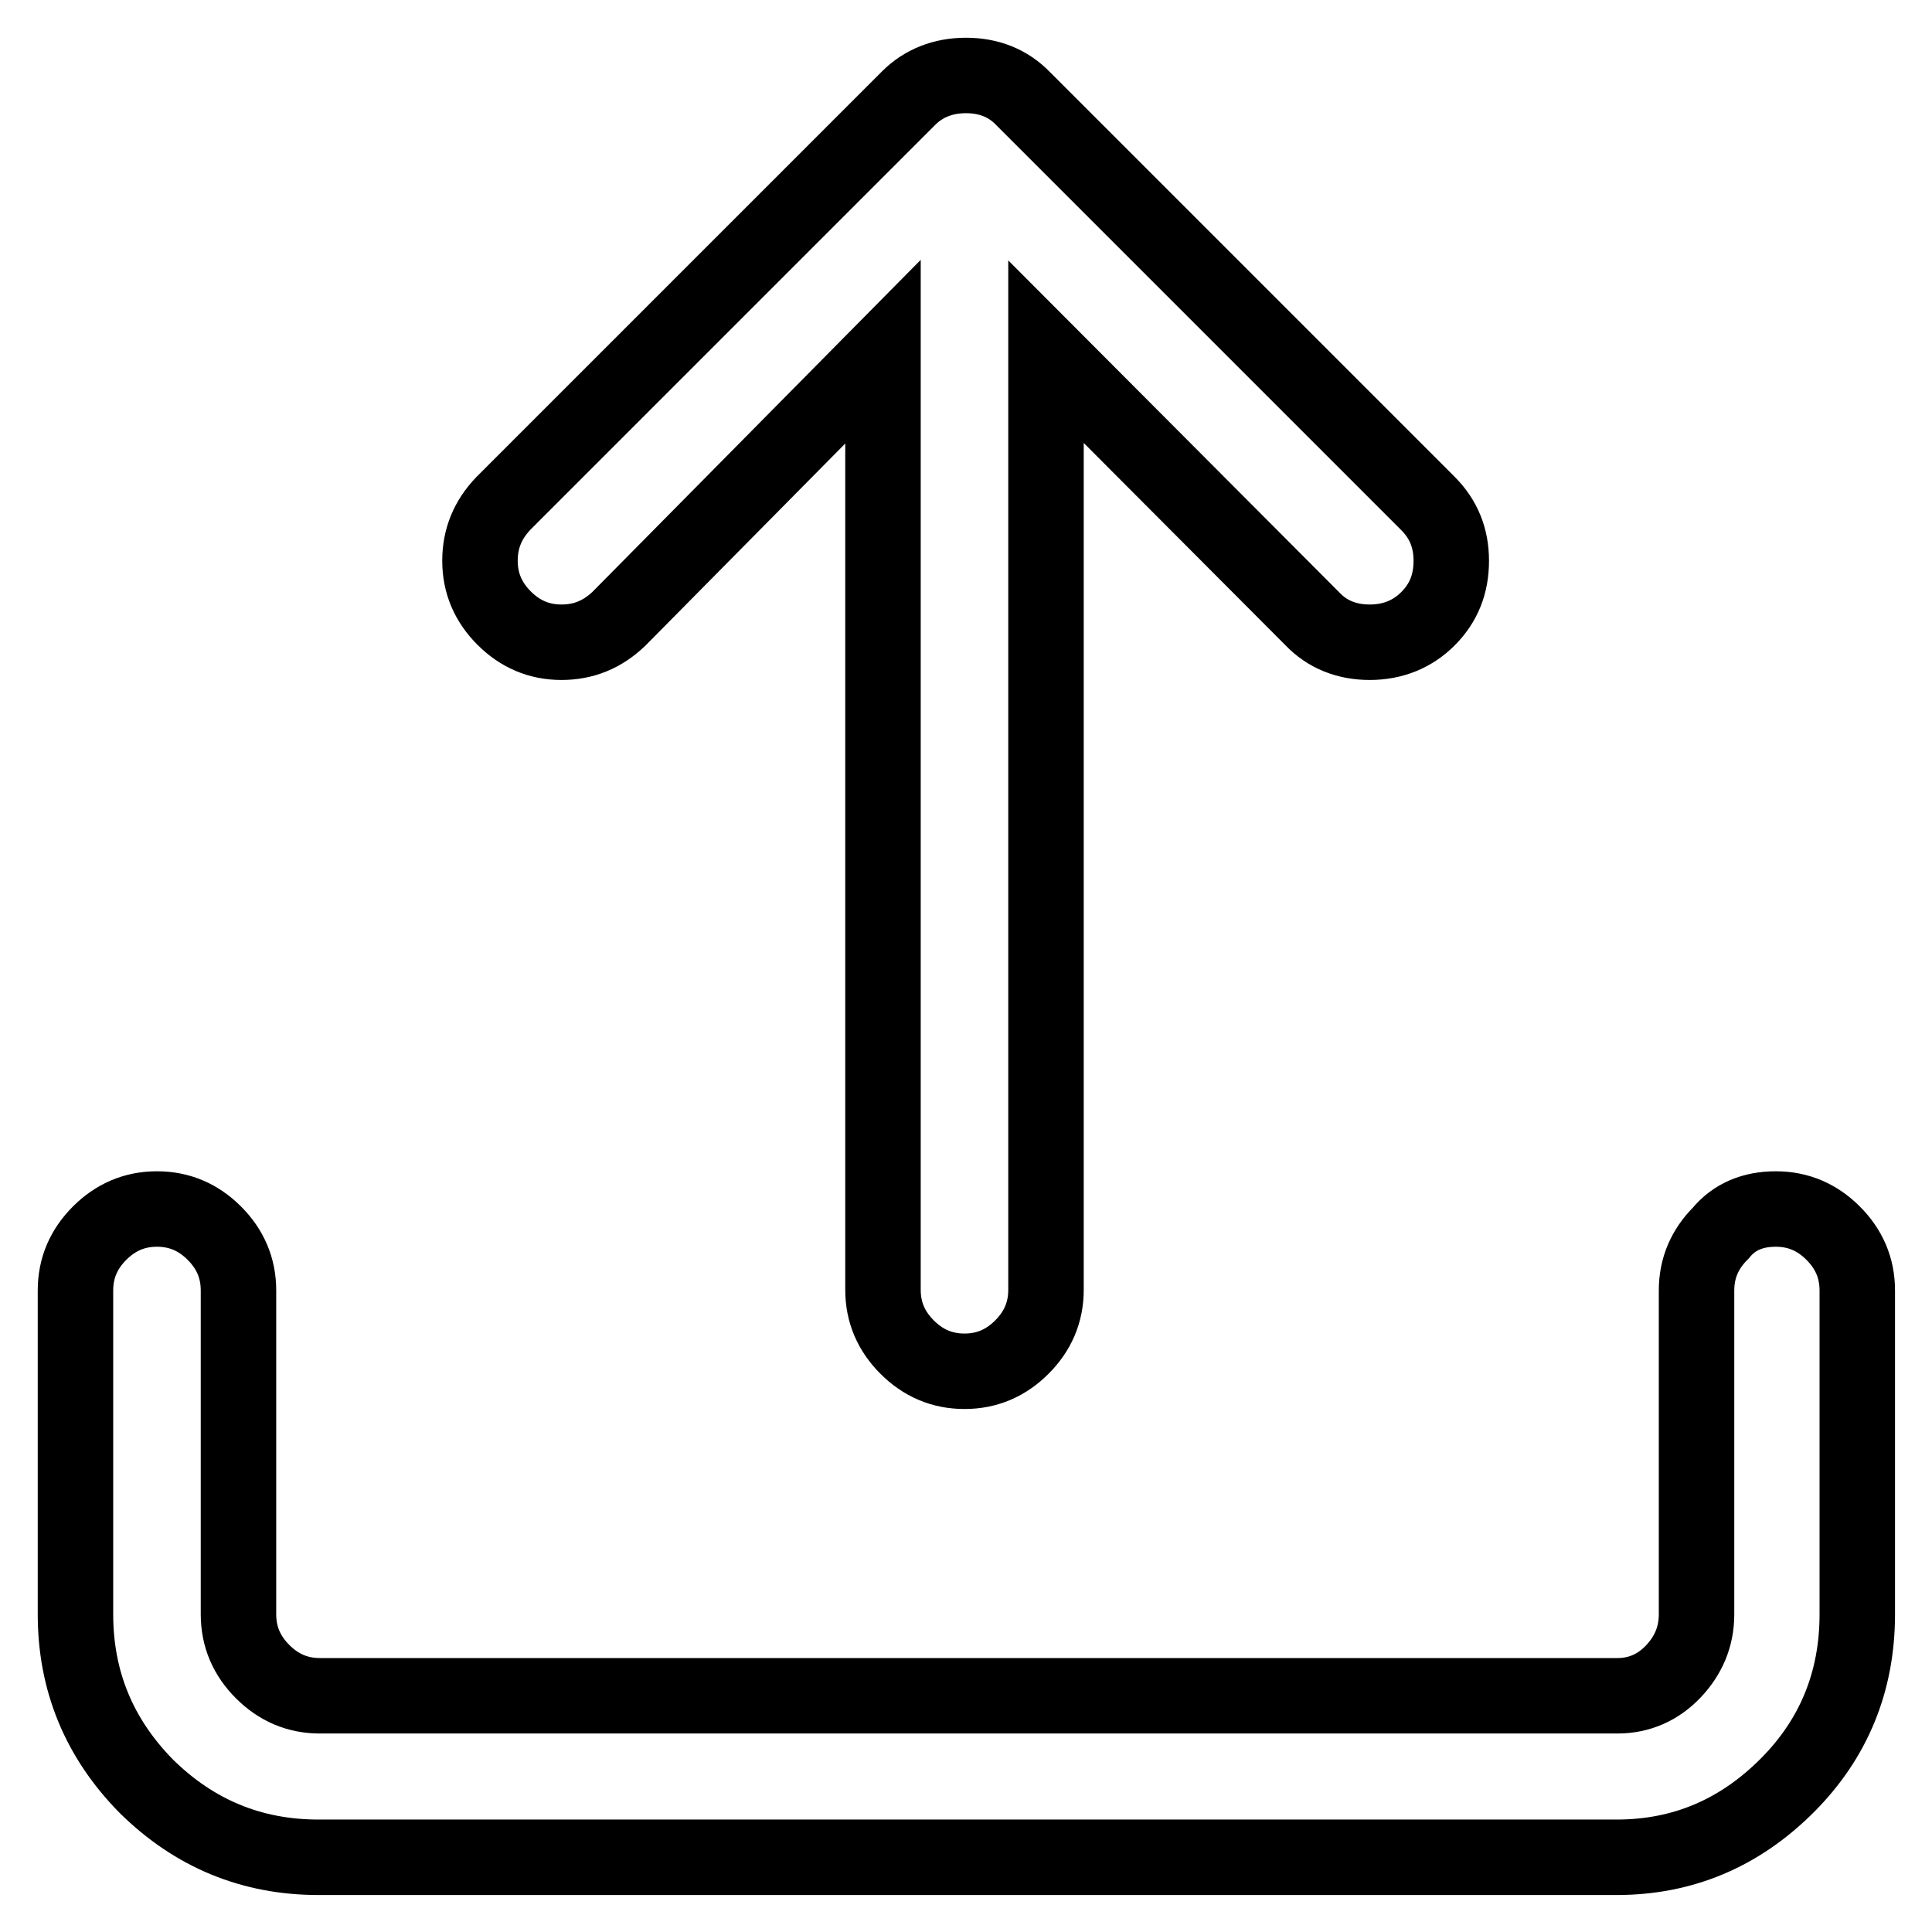
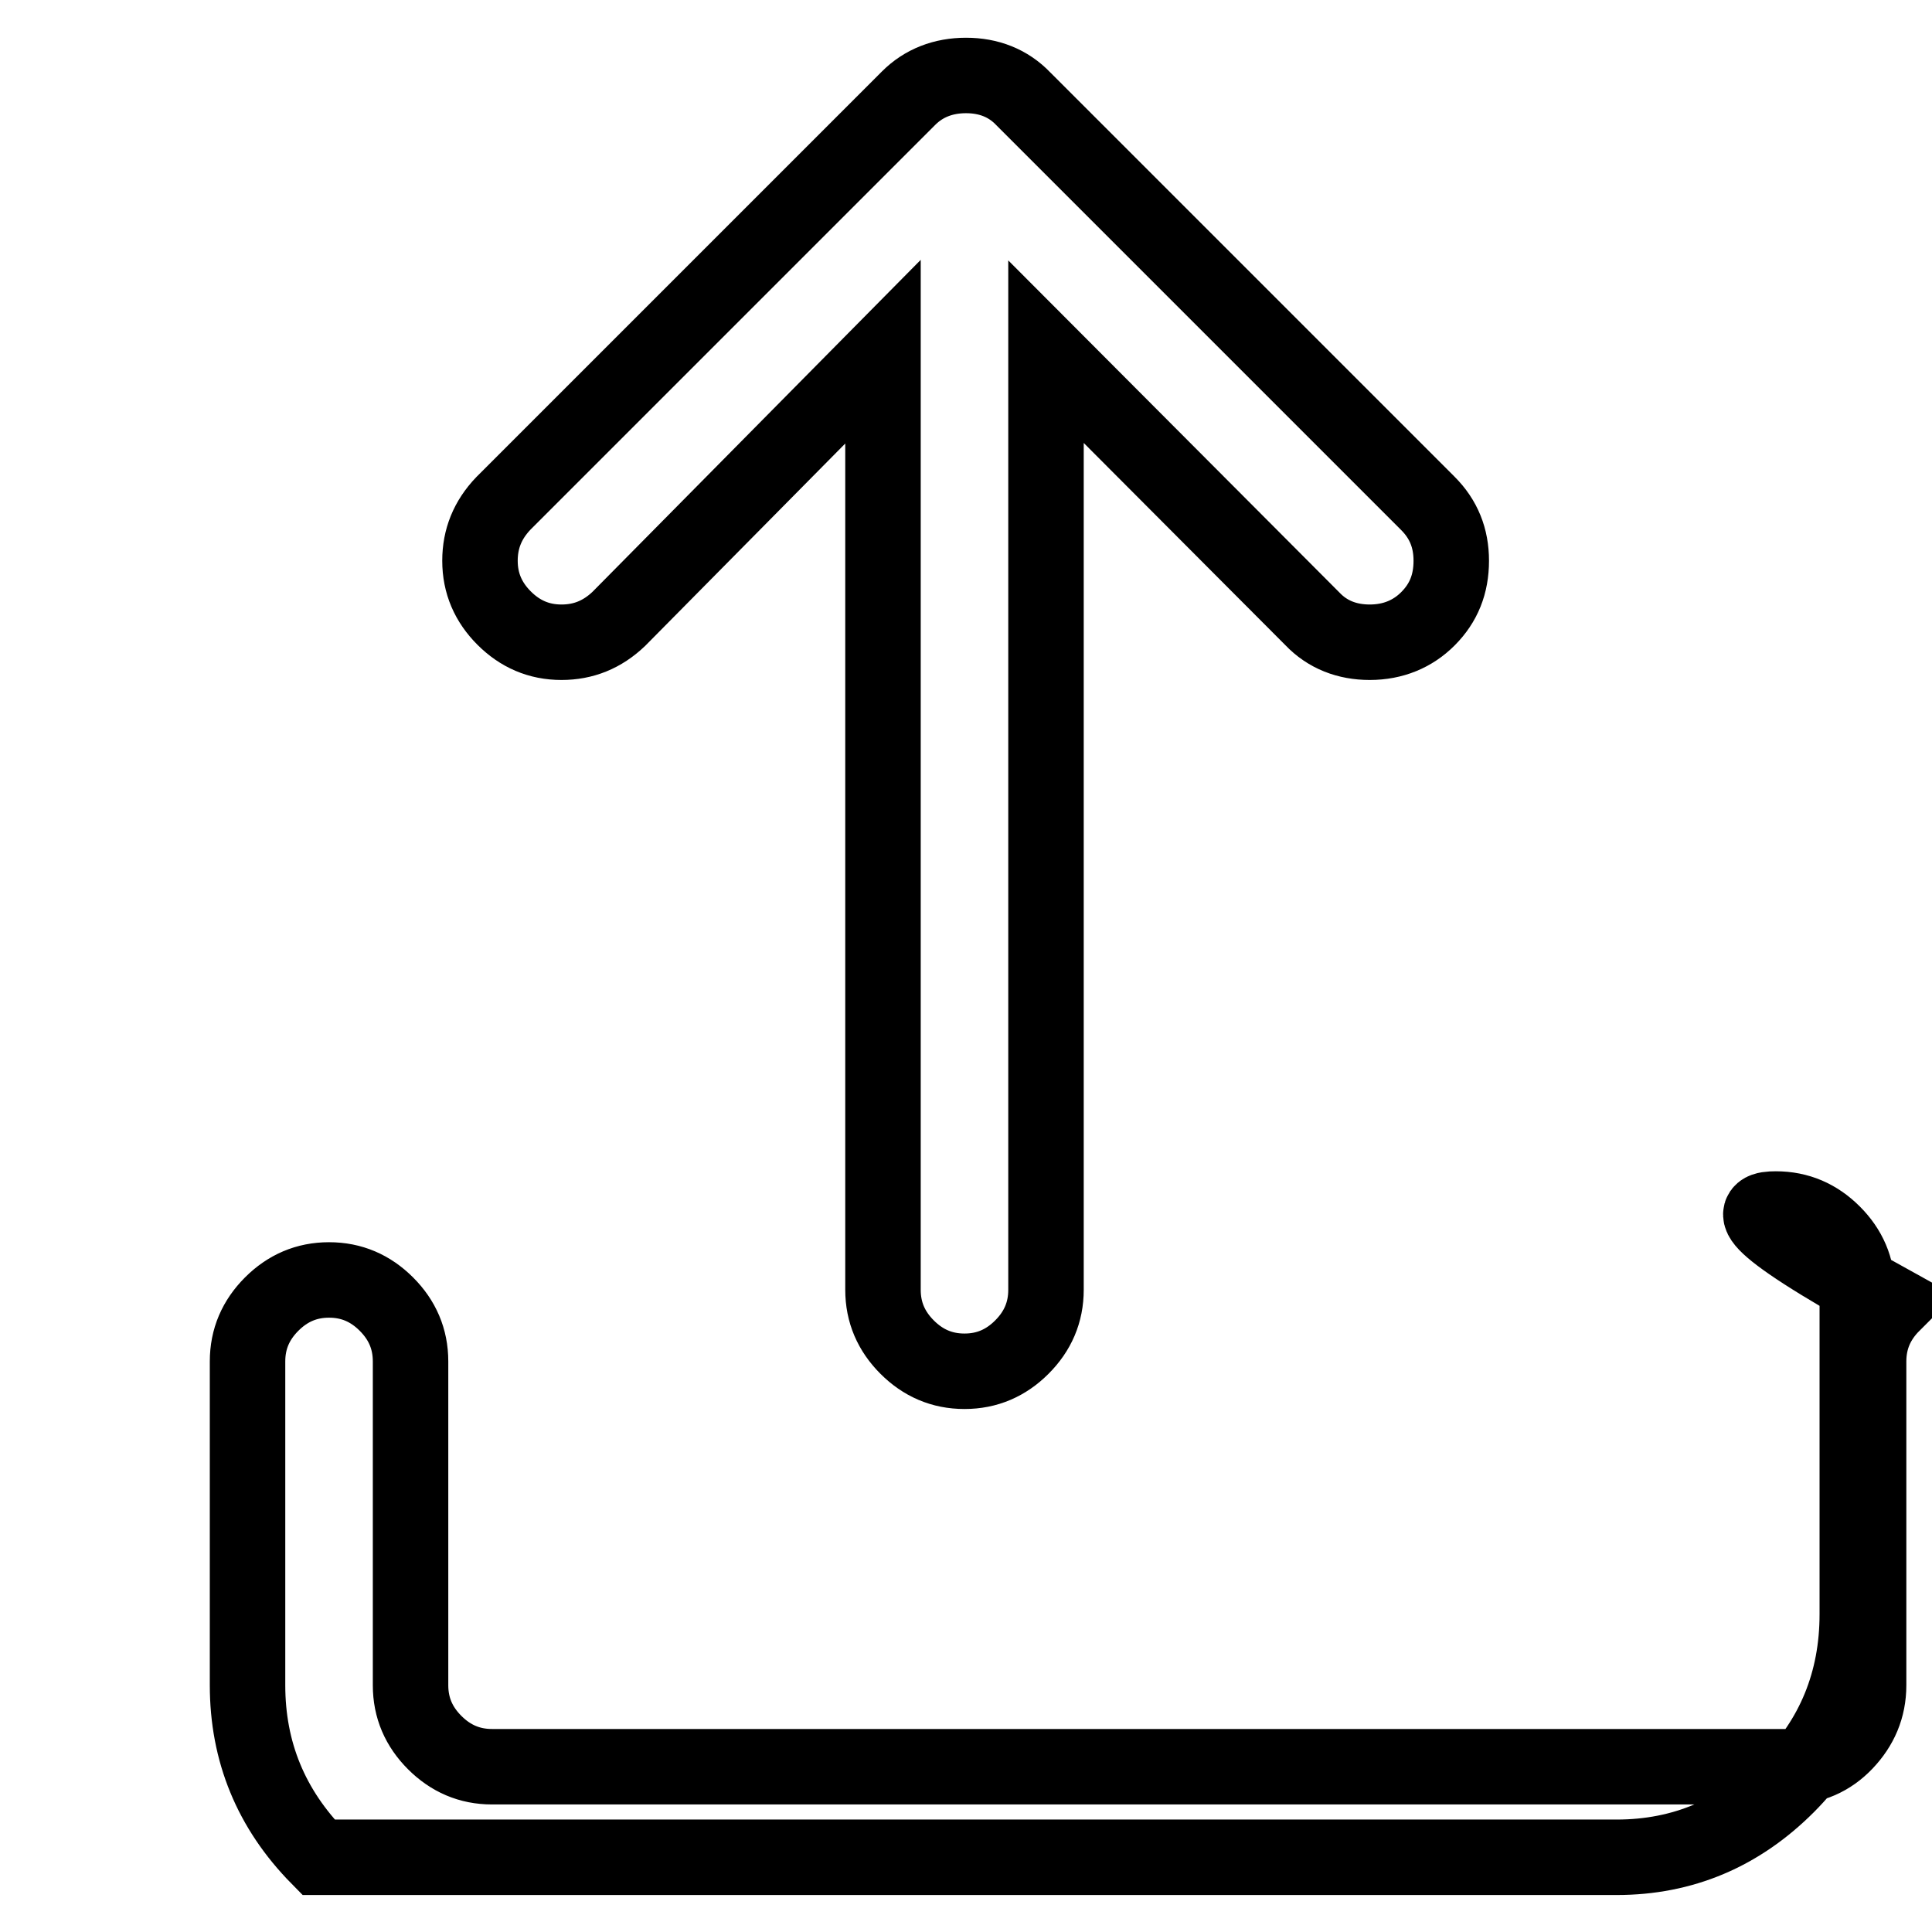
<svg xmlns="http://www.w3.org/2000/svg" version="1.1" x="0px" y="0px" viewBox="0 0 256 256" enable-background="new 0 0 256 256" xml:space="preserve">
  <g>
    <g>
-       <path stroke-width="10" fill-opacity="0" stroke="#000000" d="M128,10c3,0,5.6,1,7.6,3.1l53.6,53.6c2.1,2.1,3.1,4.6,3.1,7.6c0,3.1-1,5.6-3.1,7.7c-2,2-4.6,3.1-7.7,3.1c-3,0-5.6-1-7.6-3.1l-35.3-35.4v124.3c0,3-1.1,5.5-3.2,7.6c-2.1,2.1-4.6,3.2-7.6,3.2c-3,0-5.5-1.1-7.6-3.2c-2.1-2.1-3.2-4.6-3.2-7.6V46.6L82,82c-2.2,2.1-4.7,3.1-7.6,3.1c-3,0-5.5-1.1-7.6-3.2c-2.1-2.1-3.2-4.6-3.2-7.6c0-2.9,1-5.4,3.1-7.6l53.7-53.7C122.4,11,125,10,128,10L128,10z M235.3,160.2c3,0,5.5,1.1,7.6,3.2s3.2,4.6,3.2,7.6v42.9c0,8.9-3.1,16.5-9.3,22.7c-6.3,6.3-13.8,9.5-22.6,9.5H42.2c-8.8,0-16.4-3.1-22.8-9.4c-6.3-6.4-9.4-14-9.4-22.8v-42.9c0-3,1.1-5.5,3.2-7.6c2.1-2.1,4.6-3.2,7.6-3.2c3,0,5.5,1.1,7.6,3.2c2.1,2.1,3.2,4.6,3.2,7.6v42.9c0,3,1.1,5.5,3.2,7.6c2.1,2.1,4.6,3.2,7.6,3.2h171.9c2.9,0,5.4-1.1,7.4-3.2c2-2.1,3.1-4.6,3.1-7.6v-42.9c0-3,1.1-5.5,3.2-7.6C229.8,161.2,232.3,160.2,235.3,160.2L235.3,160.2z" />
+       <path stroke-width="10" fill-opacity="0" stroke="#000000" d="M128,10c3,0,5.6,1,7.6,3.1l53.6,53.6c2.1,2.1,3.1,4.6,3.1,7.6c0,3.1-1,5.6-3.1,7.7c-2,2-4.6,3.1-7.7,3.1c-3,0-5.6-1-7.6-3.1l-35.3-35.4v124.3c0,3-1.1,5.5-3.2,7.6c-2.1,2.1-4.6,3.2-7.6,3.2c-3,0-5.5-1.1-7.6-3.2c-2.1-2.1-3.2-4.6-3.2-7.6V46.6L82,82c-2.2,2.1-4.7,3.1-7.6,3.1c-3,0-5.5-1.1-7.6-3.2c-2.1-2.1-3.2-4.6-3.2-7.6c0-2.9,1-5.4,3.1-7.6l53.7-53.7C122.4,11,125,10,128,10L128,10z M235.3,160.2c3,0,5.5,1.1,7.6,3.2s3.2,4.6,3.2,7.6v42.9c0,8.9-3.1,16.5-9.3,22.7c-6.3,6.3-13.8,9.5-22.6,9.5H42.2c-6.3-6.4-9.4-14-9.4-22.8v-42.9c0-3,1.1-5.5,3.2-7.6c2.1-2.1,4.6-3.2,7.6-3.2c3,0,5.5,1.1,7.6,3.2c2.1,2.1,3.2,4.6,3.2,7.6v42.9c0,3,1.1,5.5,3.2,7.6c2.1,2.1,4.6,3.2,7.6,3.2h171.9c2.9,0,5.4-1.1,7.4-3.2c2-2.1,3.1-4.6,3.1-7.6v-42.9c0-3,1.1-5.5,3.2-7.6C229.8,161.2,232.3,160.2,235.3,160.2L235.3,160.2z" />
    </g>
  </g>
</svg>